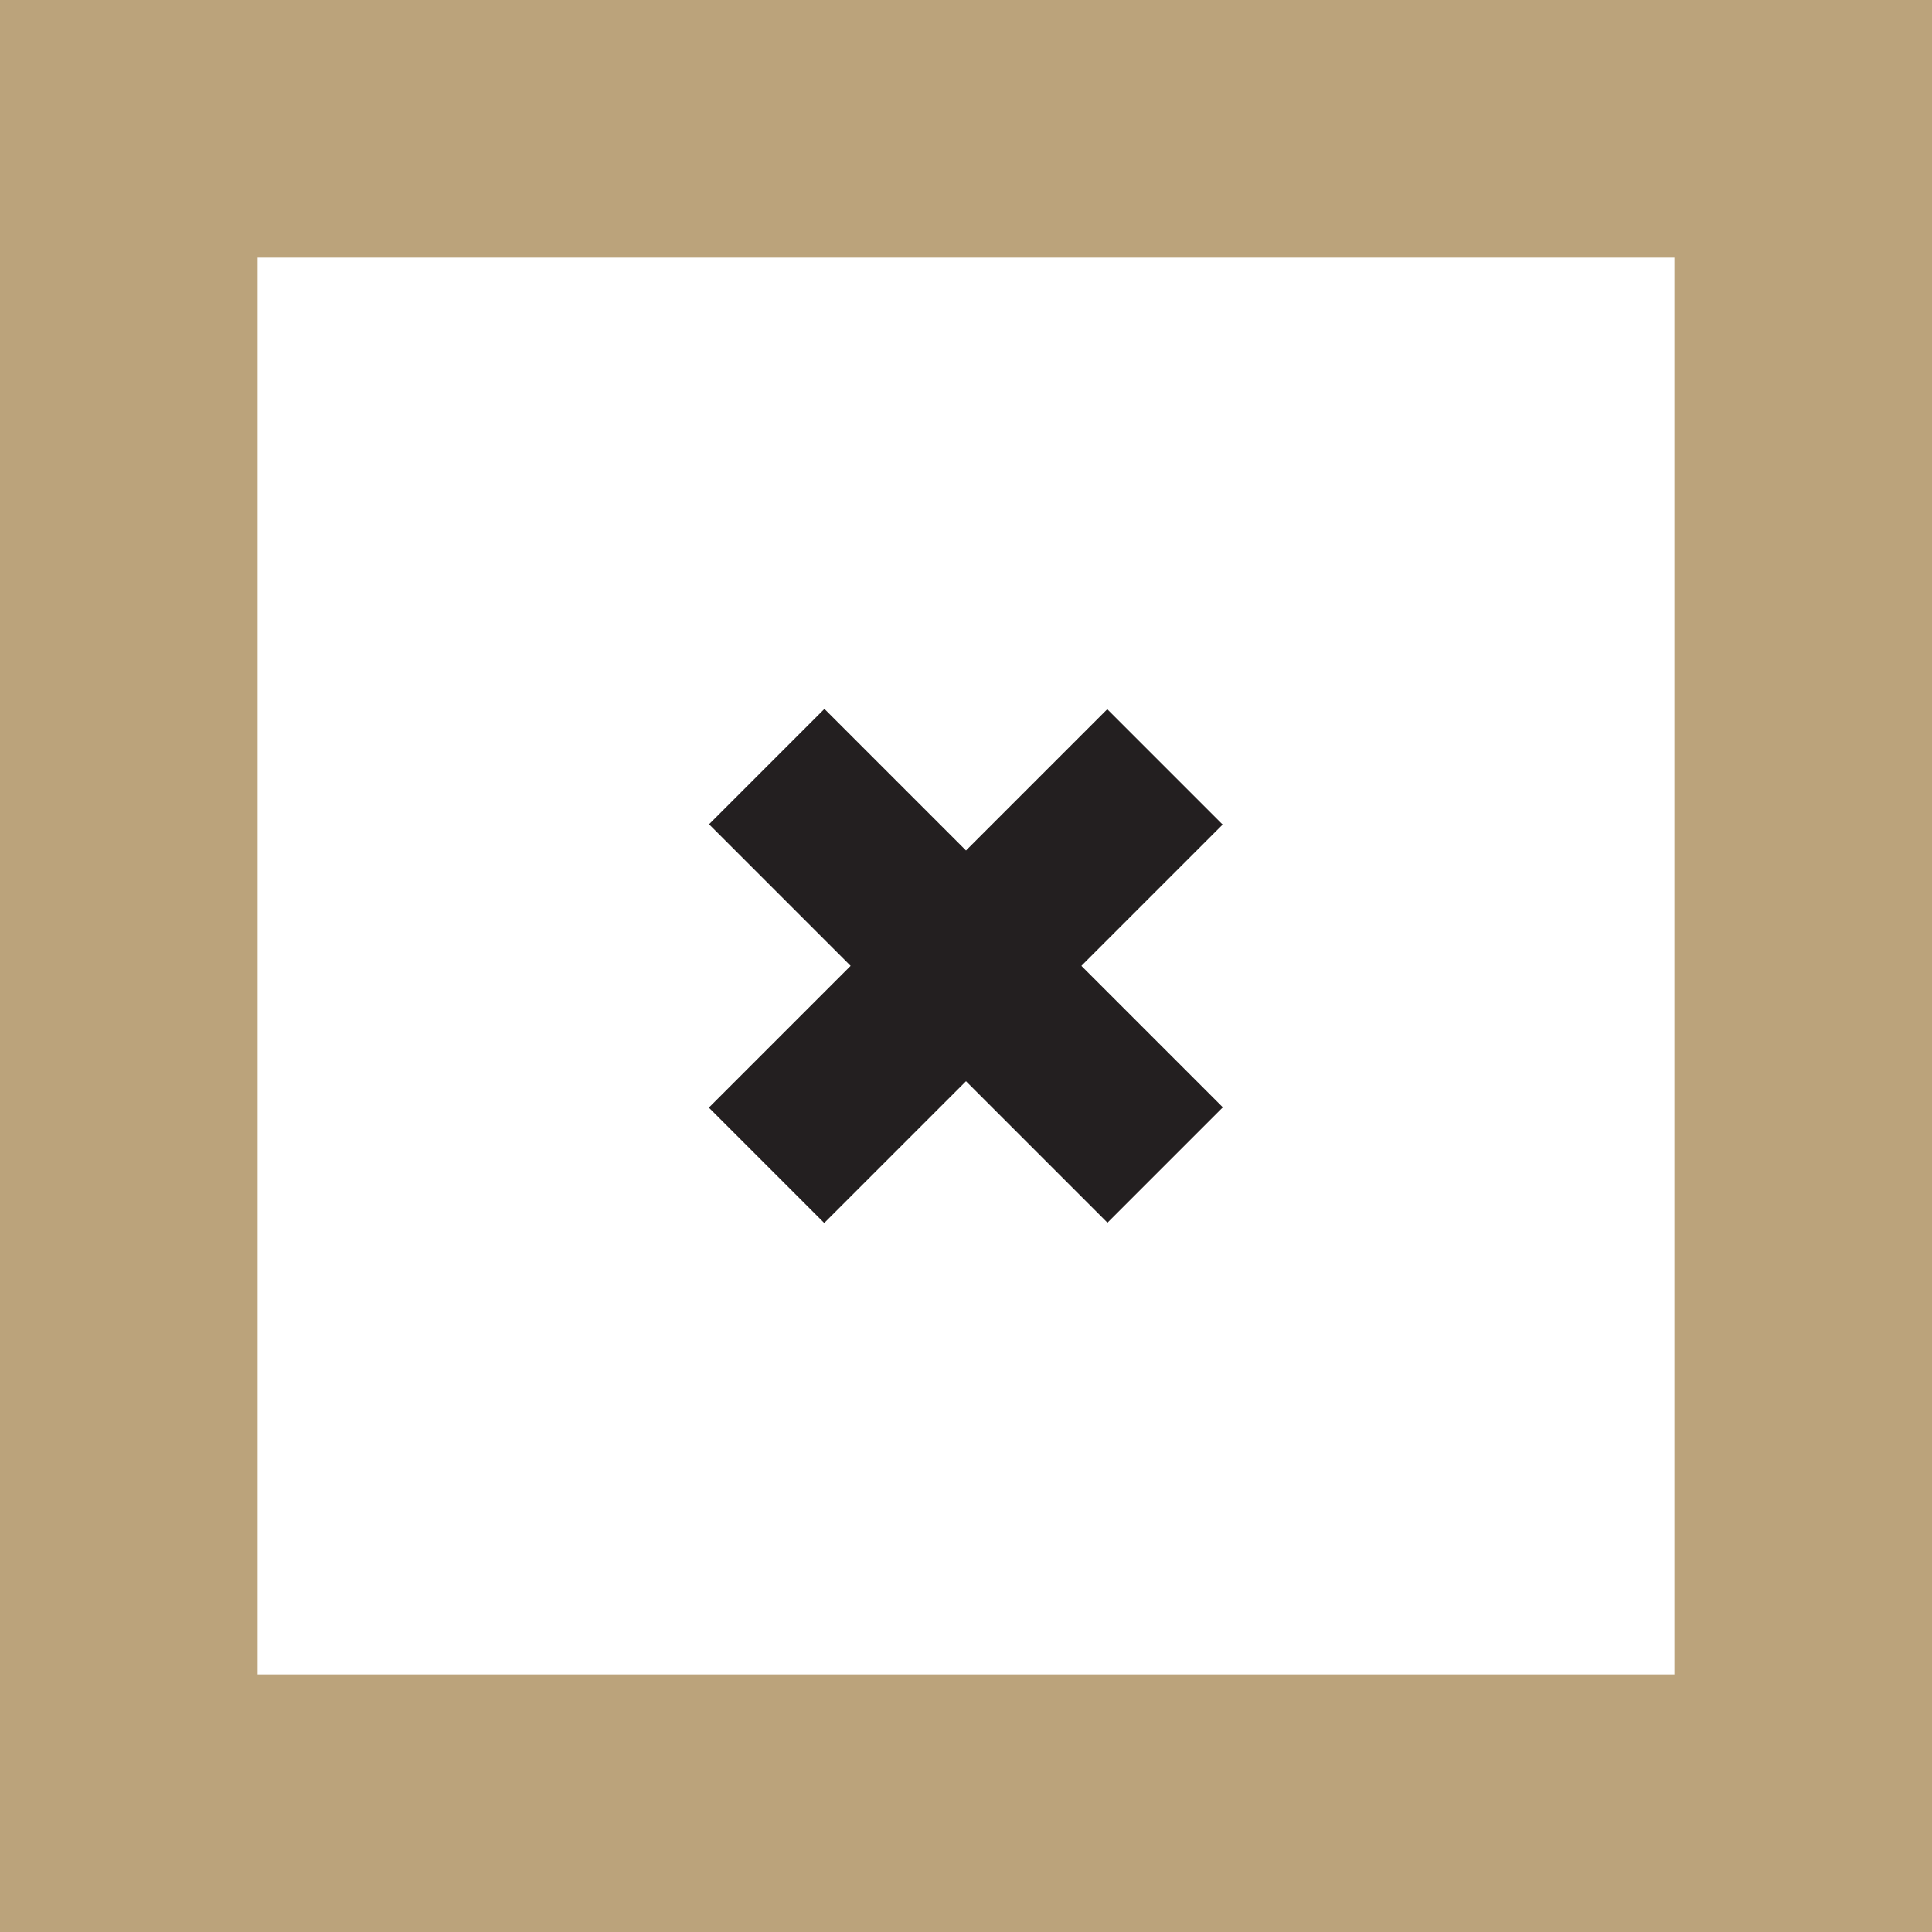
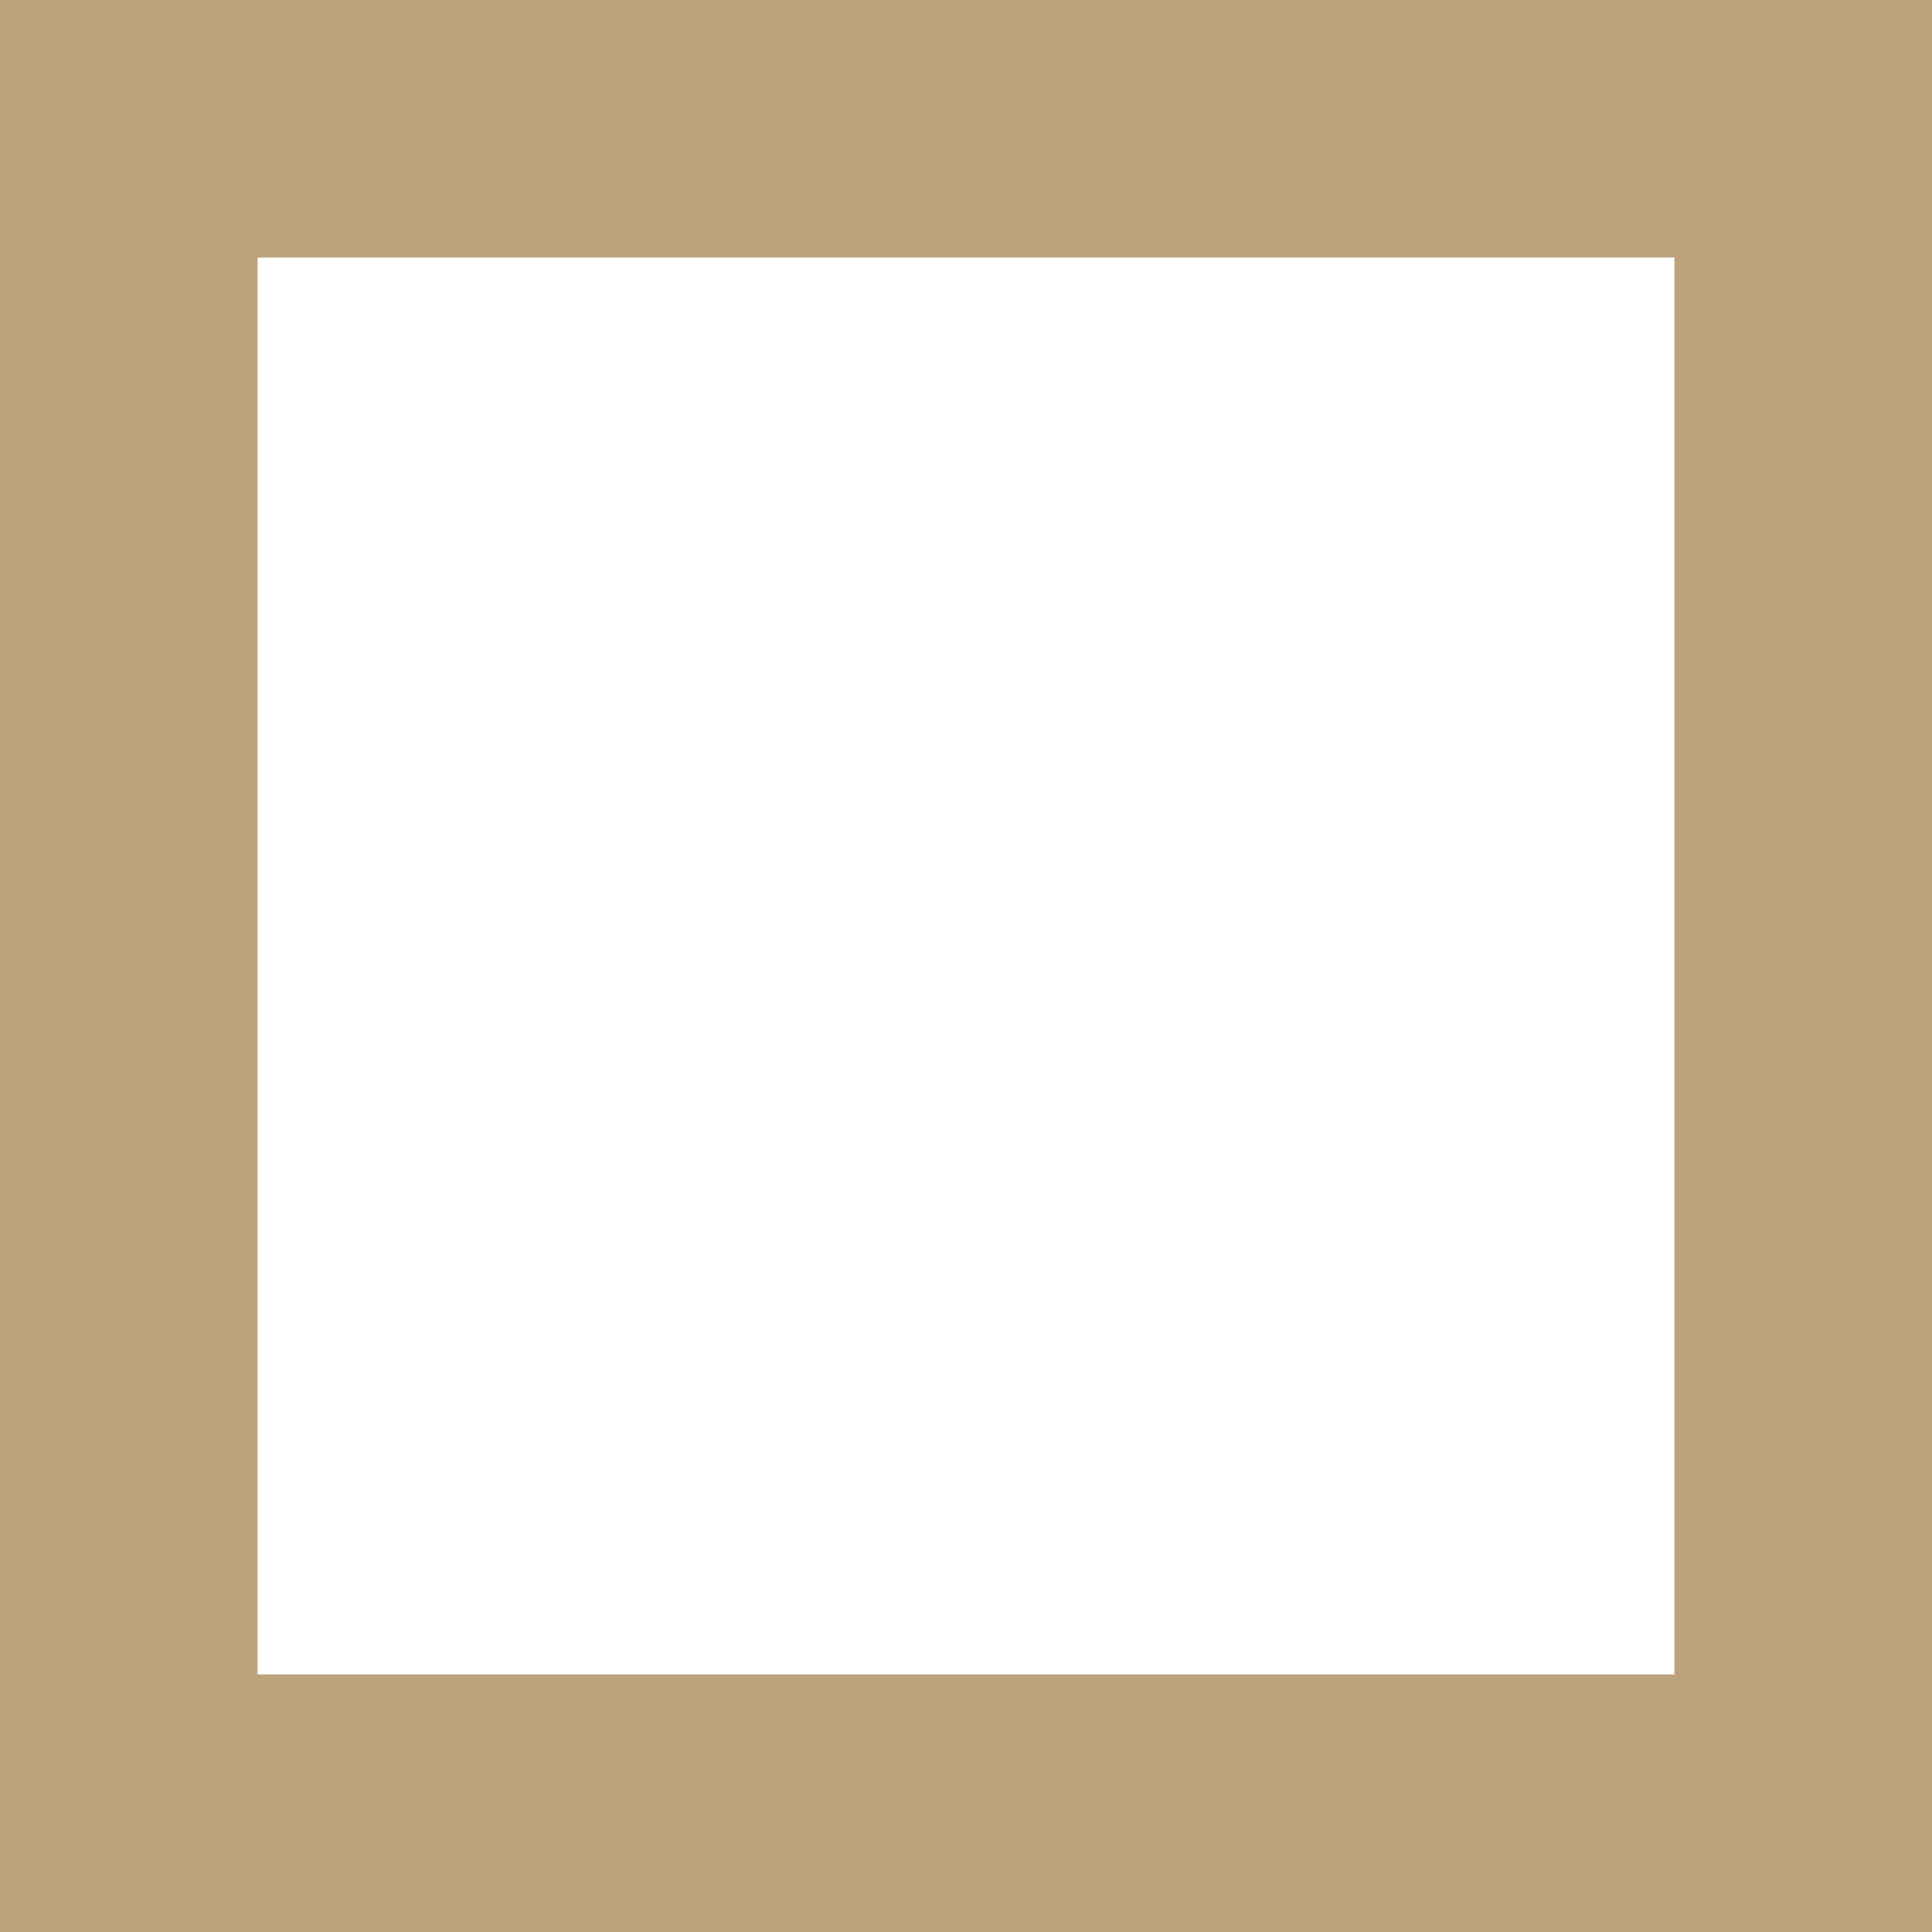
<svg xmlns="http://www.w3.org/2000/svg" version="1.1" id="Layer_1" x="0px" y="0px" width="45px" height="45px" viewBox="0 0 45 45" enable-background="new 0 0 45 45" xml:space="preserve">
  <g>
    <path fill="#BBA37B" d="M39,6v33H6V6H39 M45,0H0v45h45V0L45,0z" />
  </g>
  <g>
-     <rect x="15.938" y="20.599" transform="matrix(0.707 0.707 -0.707 0.707 22.498 -9.32)" fill="#231F20" width="13.125" height="3.801" />
-     <rect x="15.937" y="20.599" transform="matrix(0.707 -0.707 0.707 0.707 -9.32 22.502)" fill="#231F20" width="13.125" height="3.801" />
-   </g>
+     </g>
</svg>